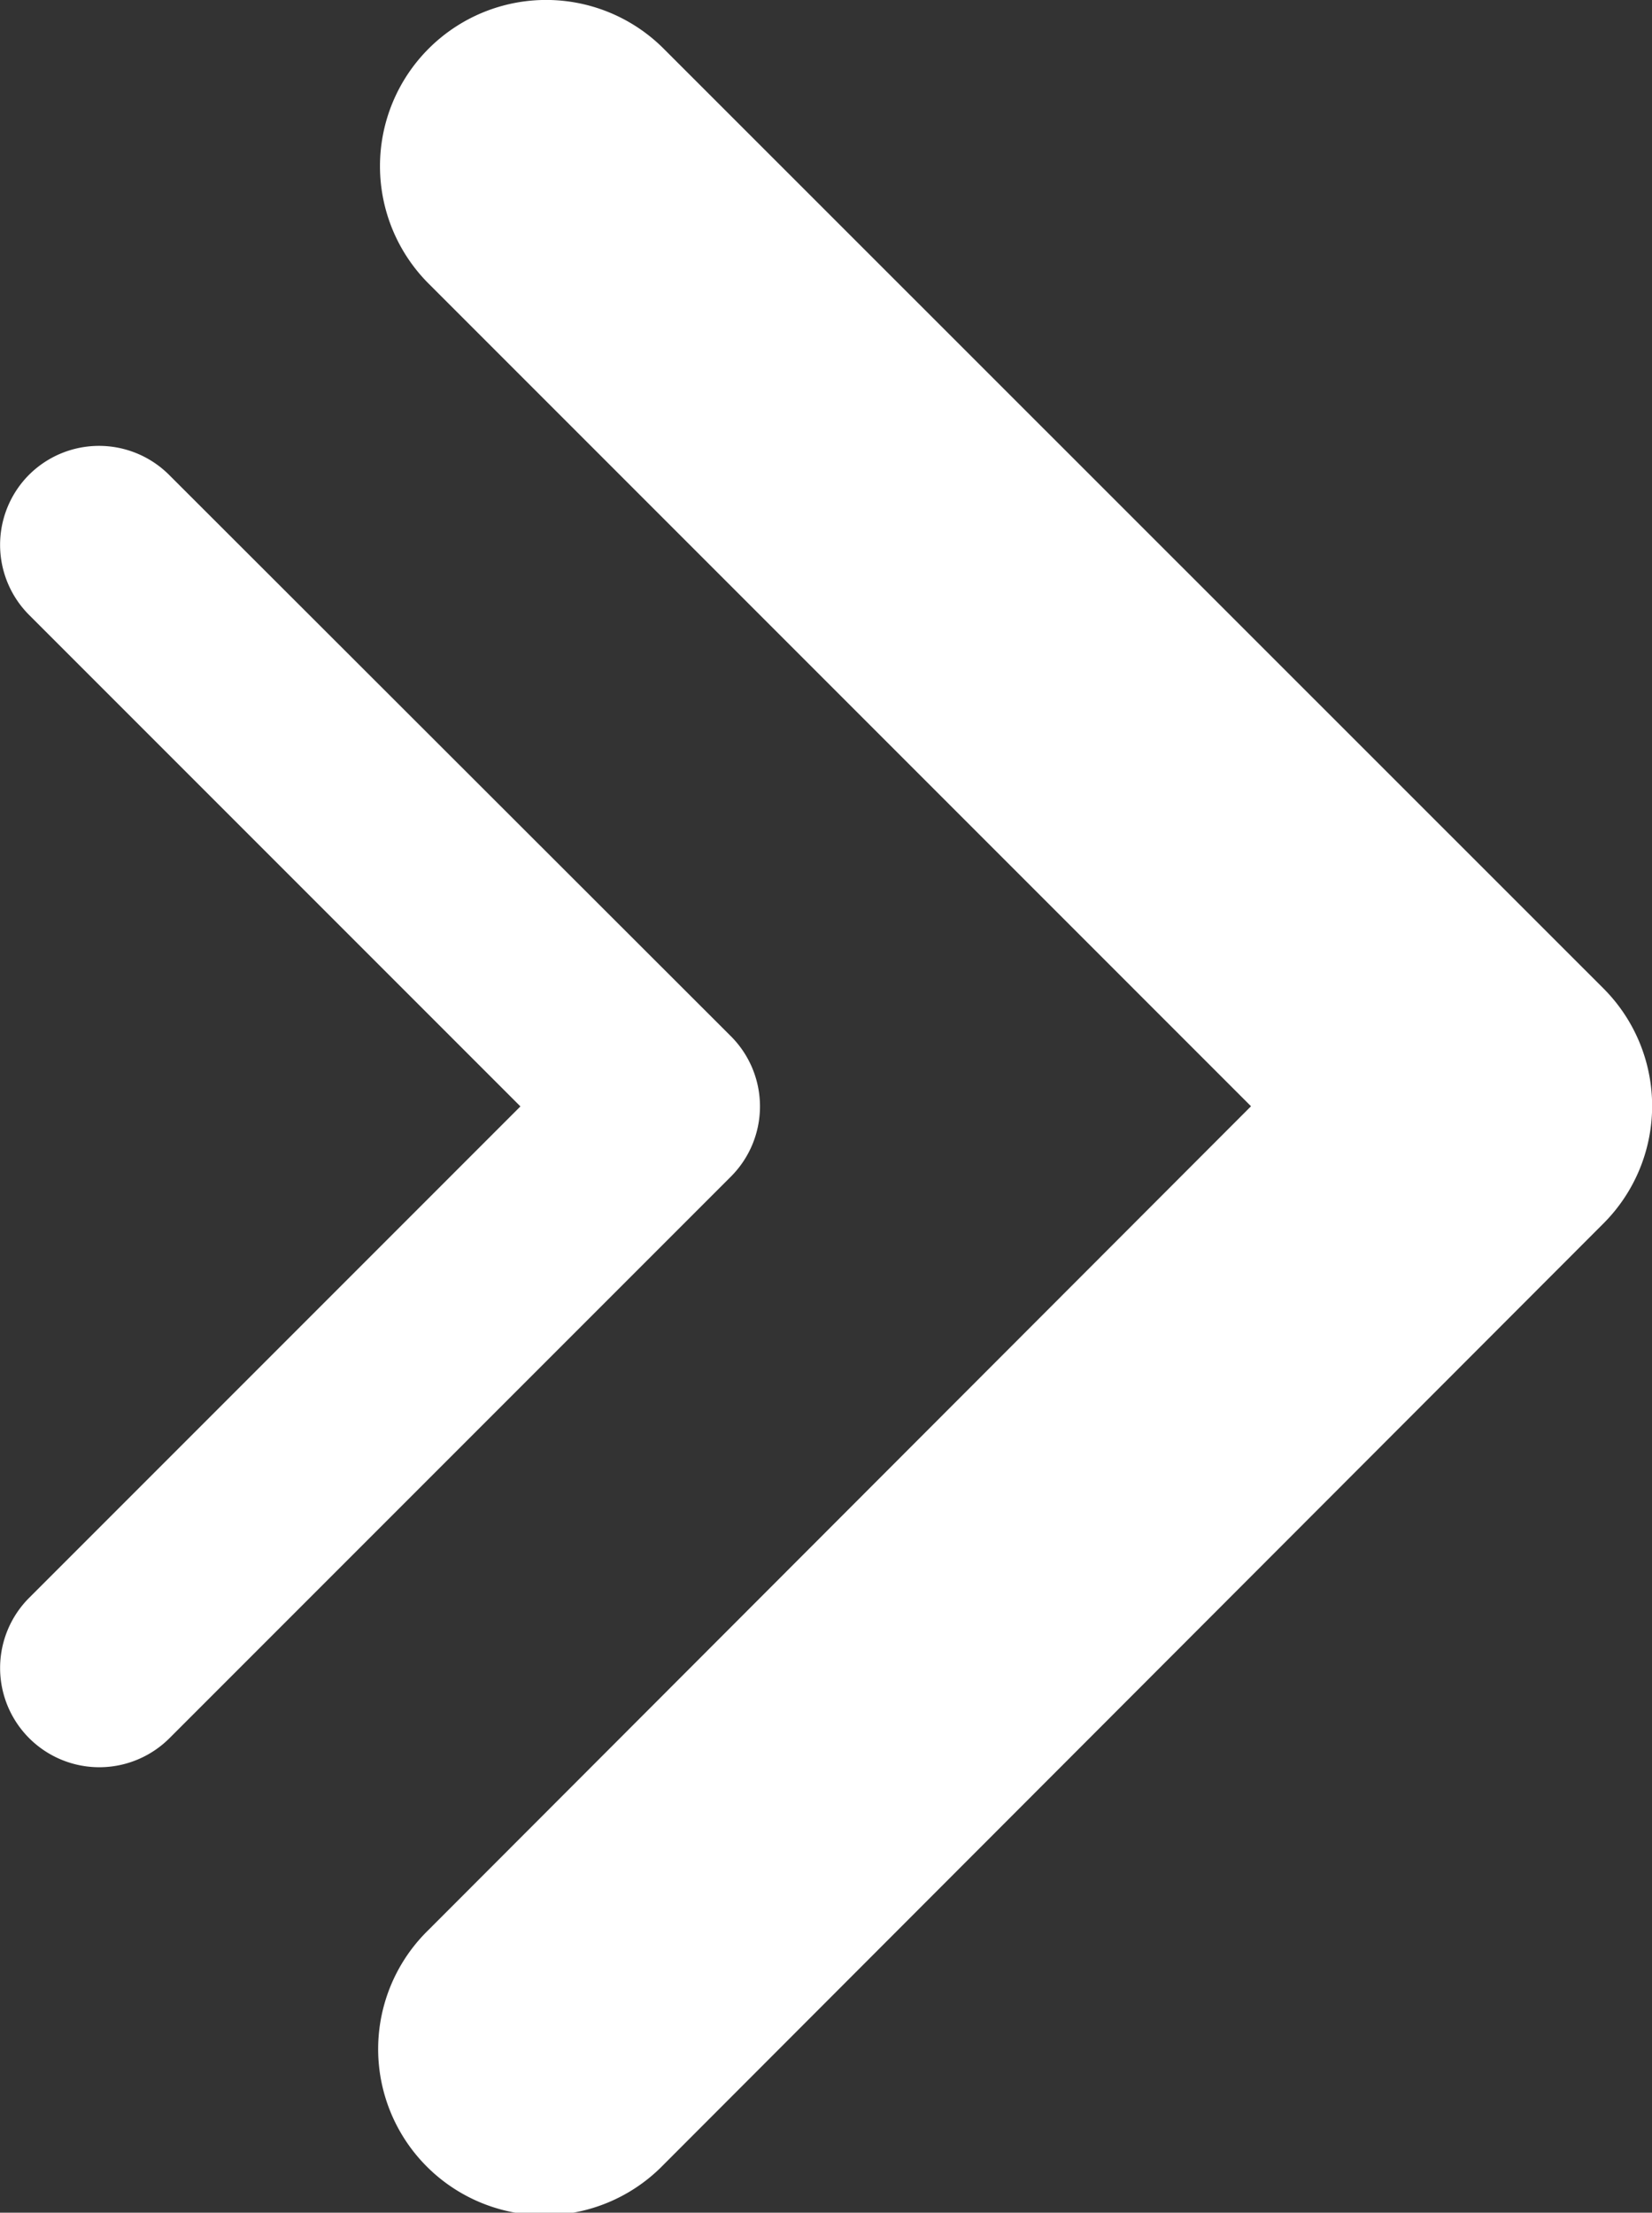
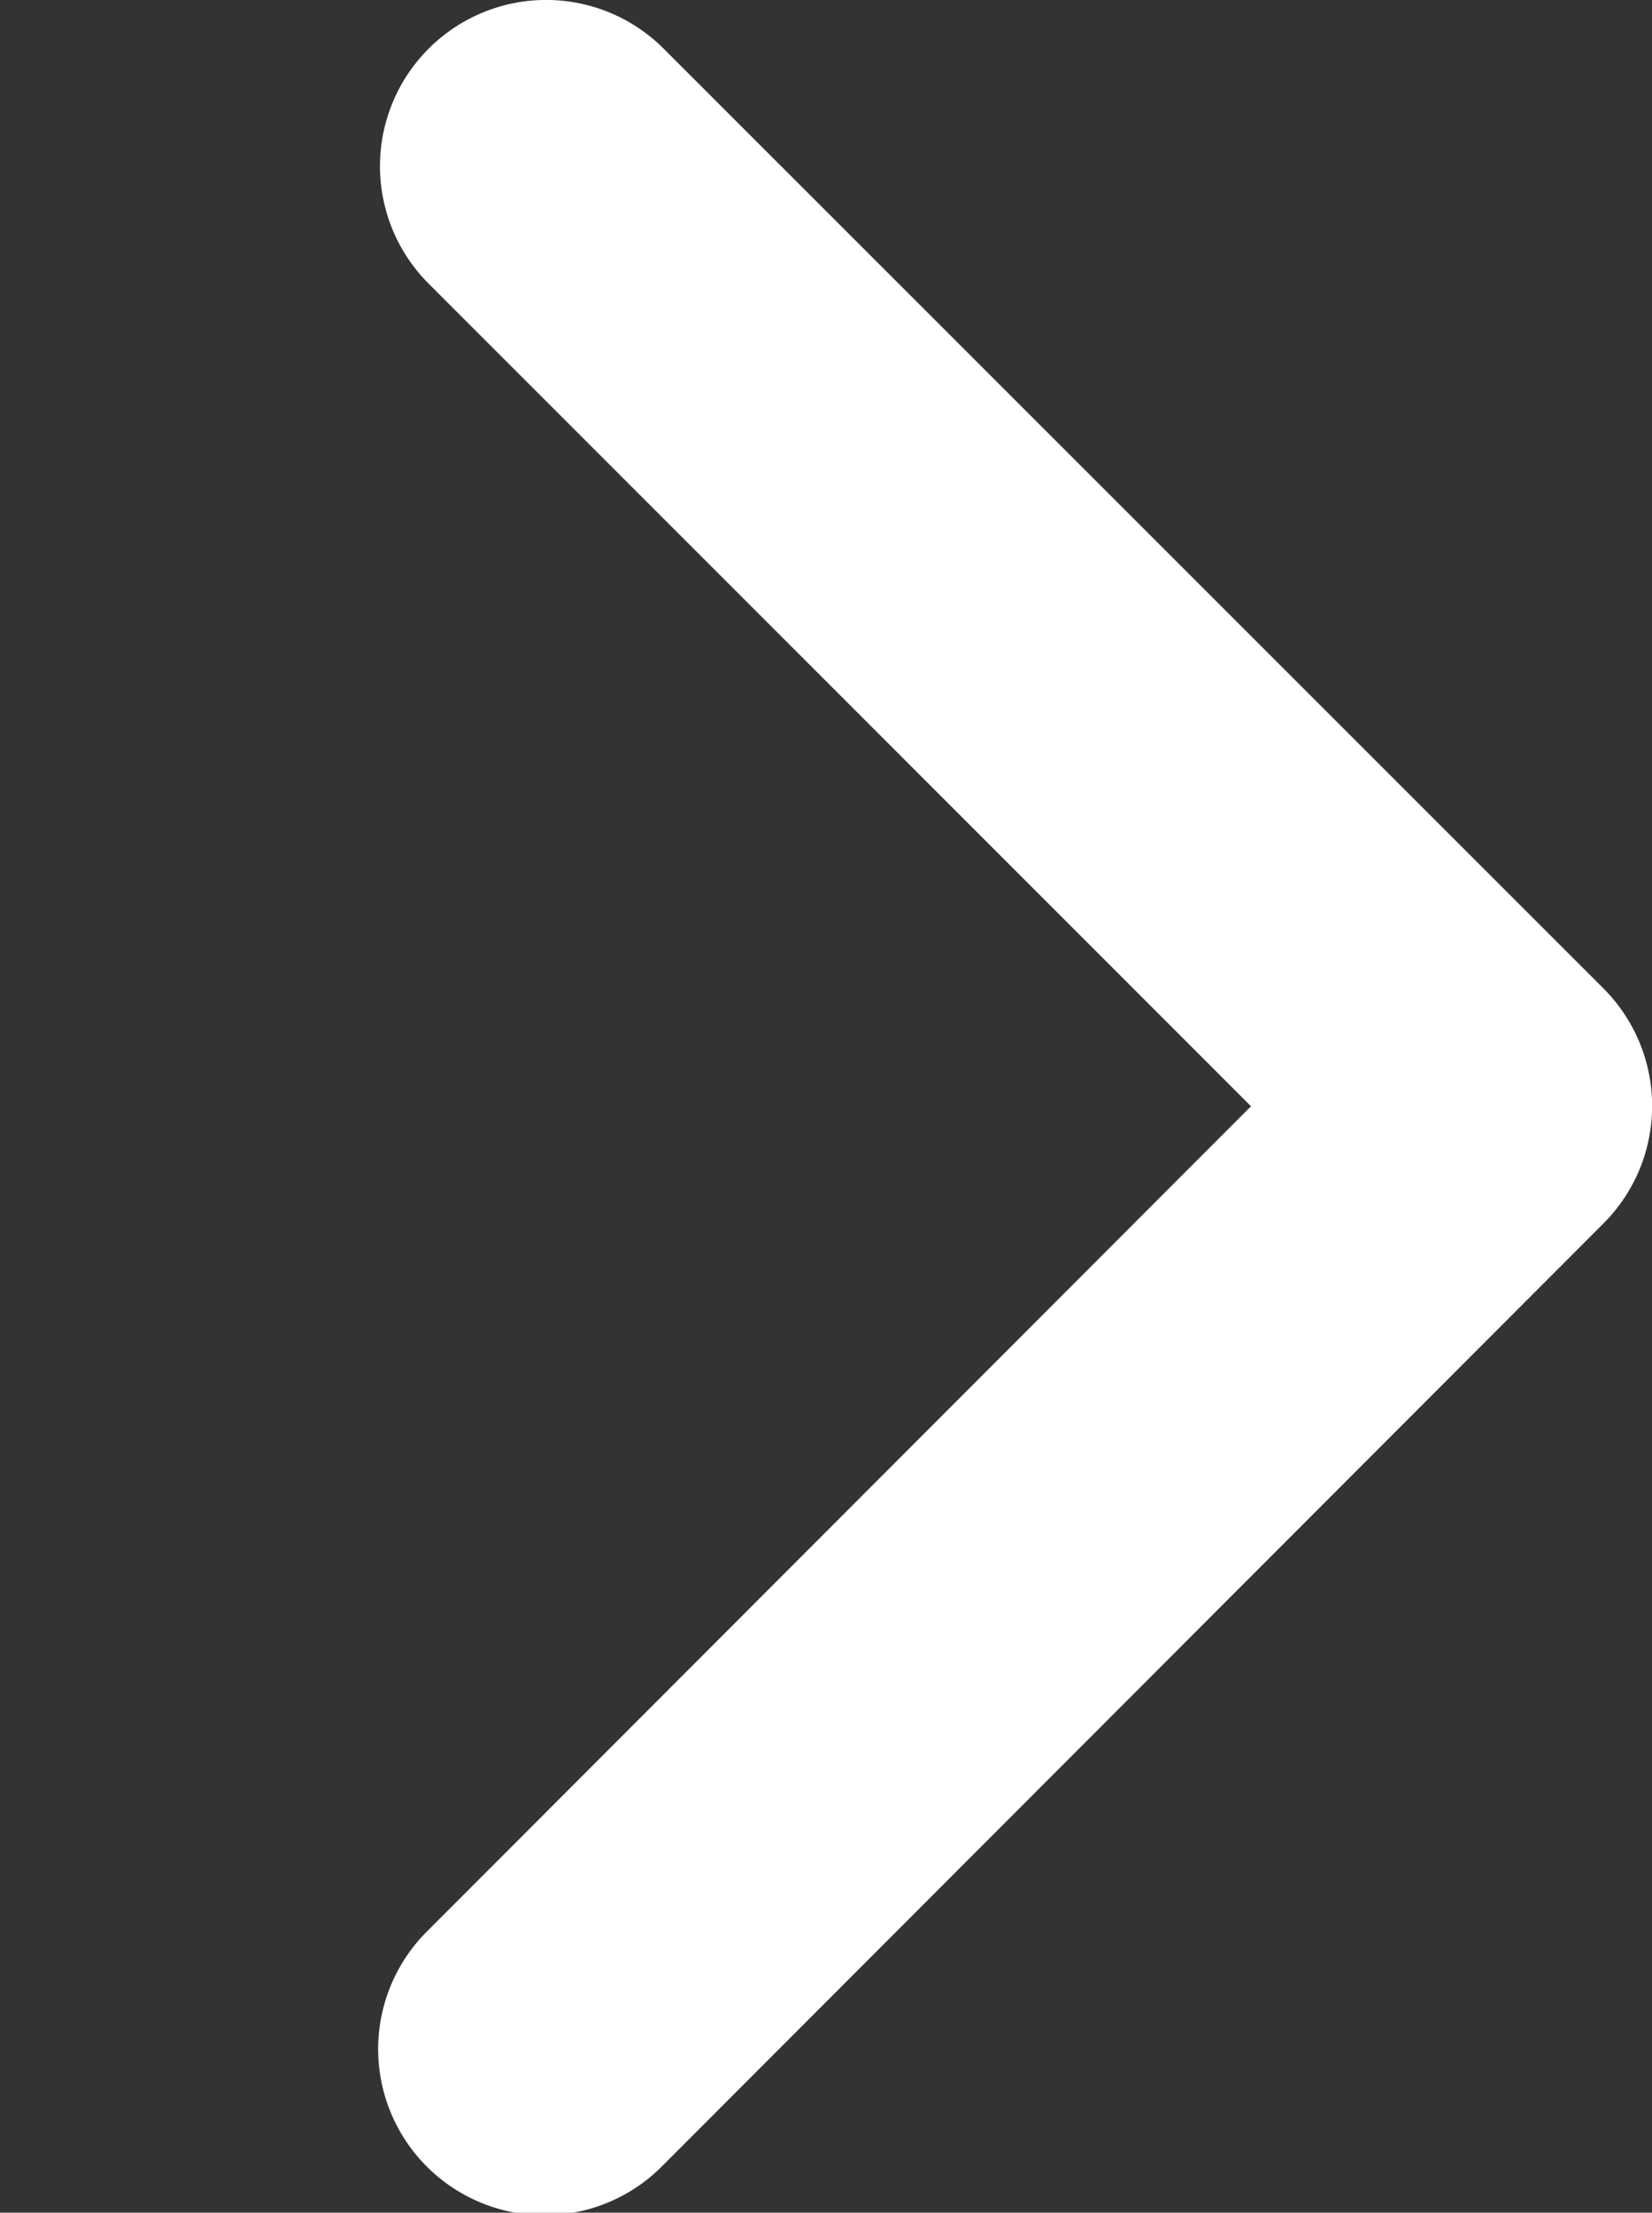
<svg xmlns="http://www.w3.org/2000/svg" id="Group_241" data-name="Group 241" width="10.761" height="14.409" viewBox="0 0 10.761 14.409">
  <rect x="0" y="0" width="10.761" height="14.409" fill="#333333" stroke="none" />
  <g id="arrow-right-bold" transform="translate(0 2.901)">
-     <path id="Path_65" data-name="Path 65" d="M60.99,16.523a.646.646,0,0,0,0,.914l3.2,3.2-3.2,3.2a.646.646,0,1,0,.914.914l3.657-3.657a.646.646,0,0,0,0-.914L61.9,16.523A.646.646,0,0,0,60.99,16.523Z" transform="translate(-60.8 -16.333)" fill="#fff" />
-   </g>
+     </g>
  <g id="arrow-right-bold-2" data-name="arrow-right-bold" transform="translate(2.475)">
    <path id="Path_65-2" data-name="Path 65" d="M61.117,16.65a1.082,1.082,0,0,0,0,1.53l5.357,5.357L61.117,28.9a1.082,1.082,0,1,0,1.53,1.53L68.77,24.3a1.082,1.082,0,0,0,0-1.53L62.648,16.65A1.082,1.082,0,0,0,61.117,16.65Z" transform="translate(-60.8 -16.333)" fill="#fff" />
  </g>
</svg>